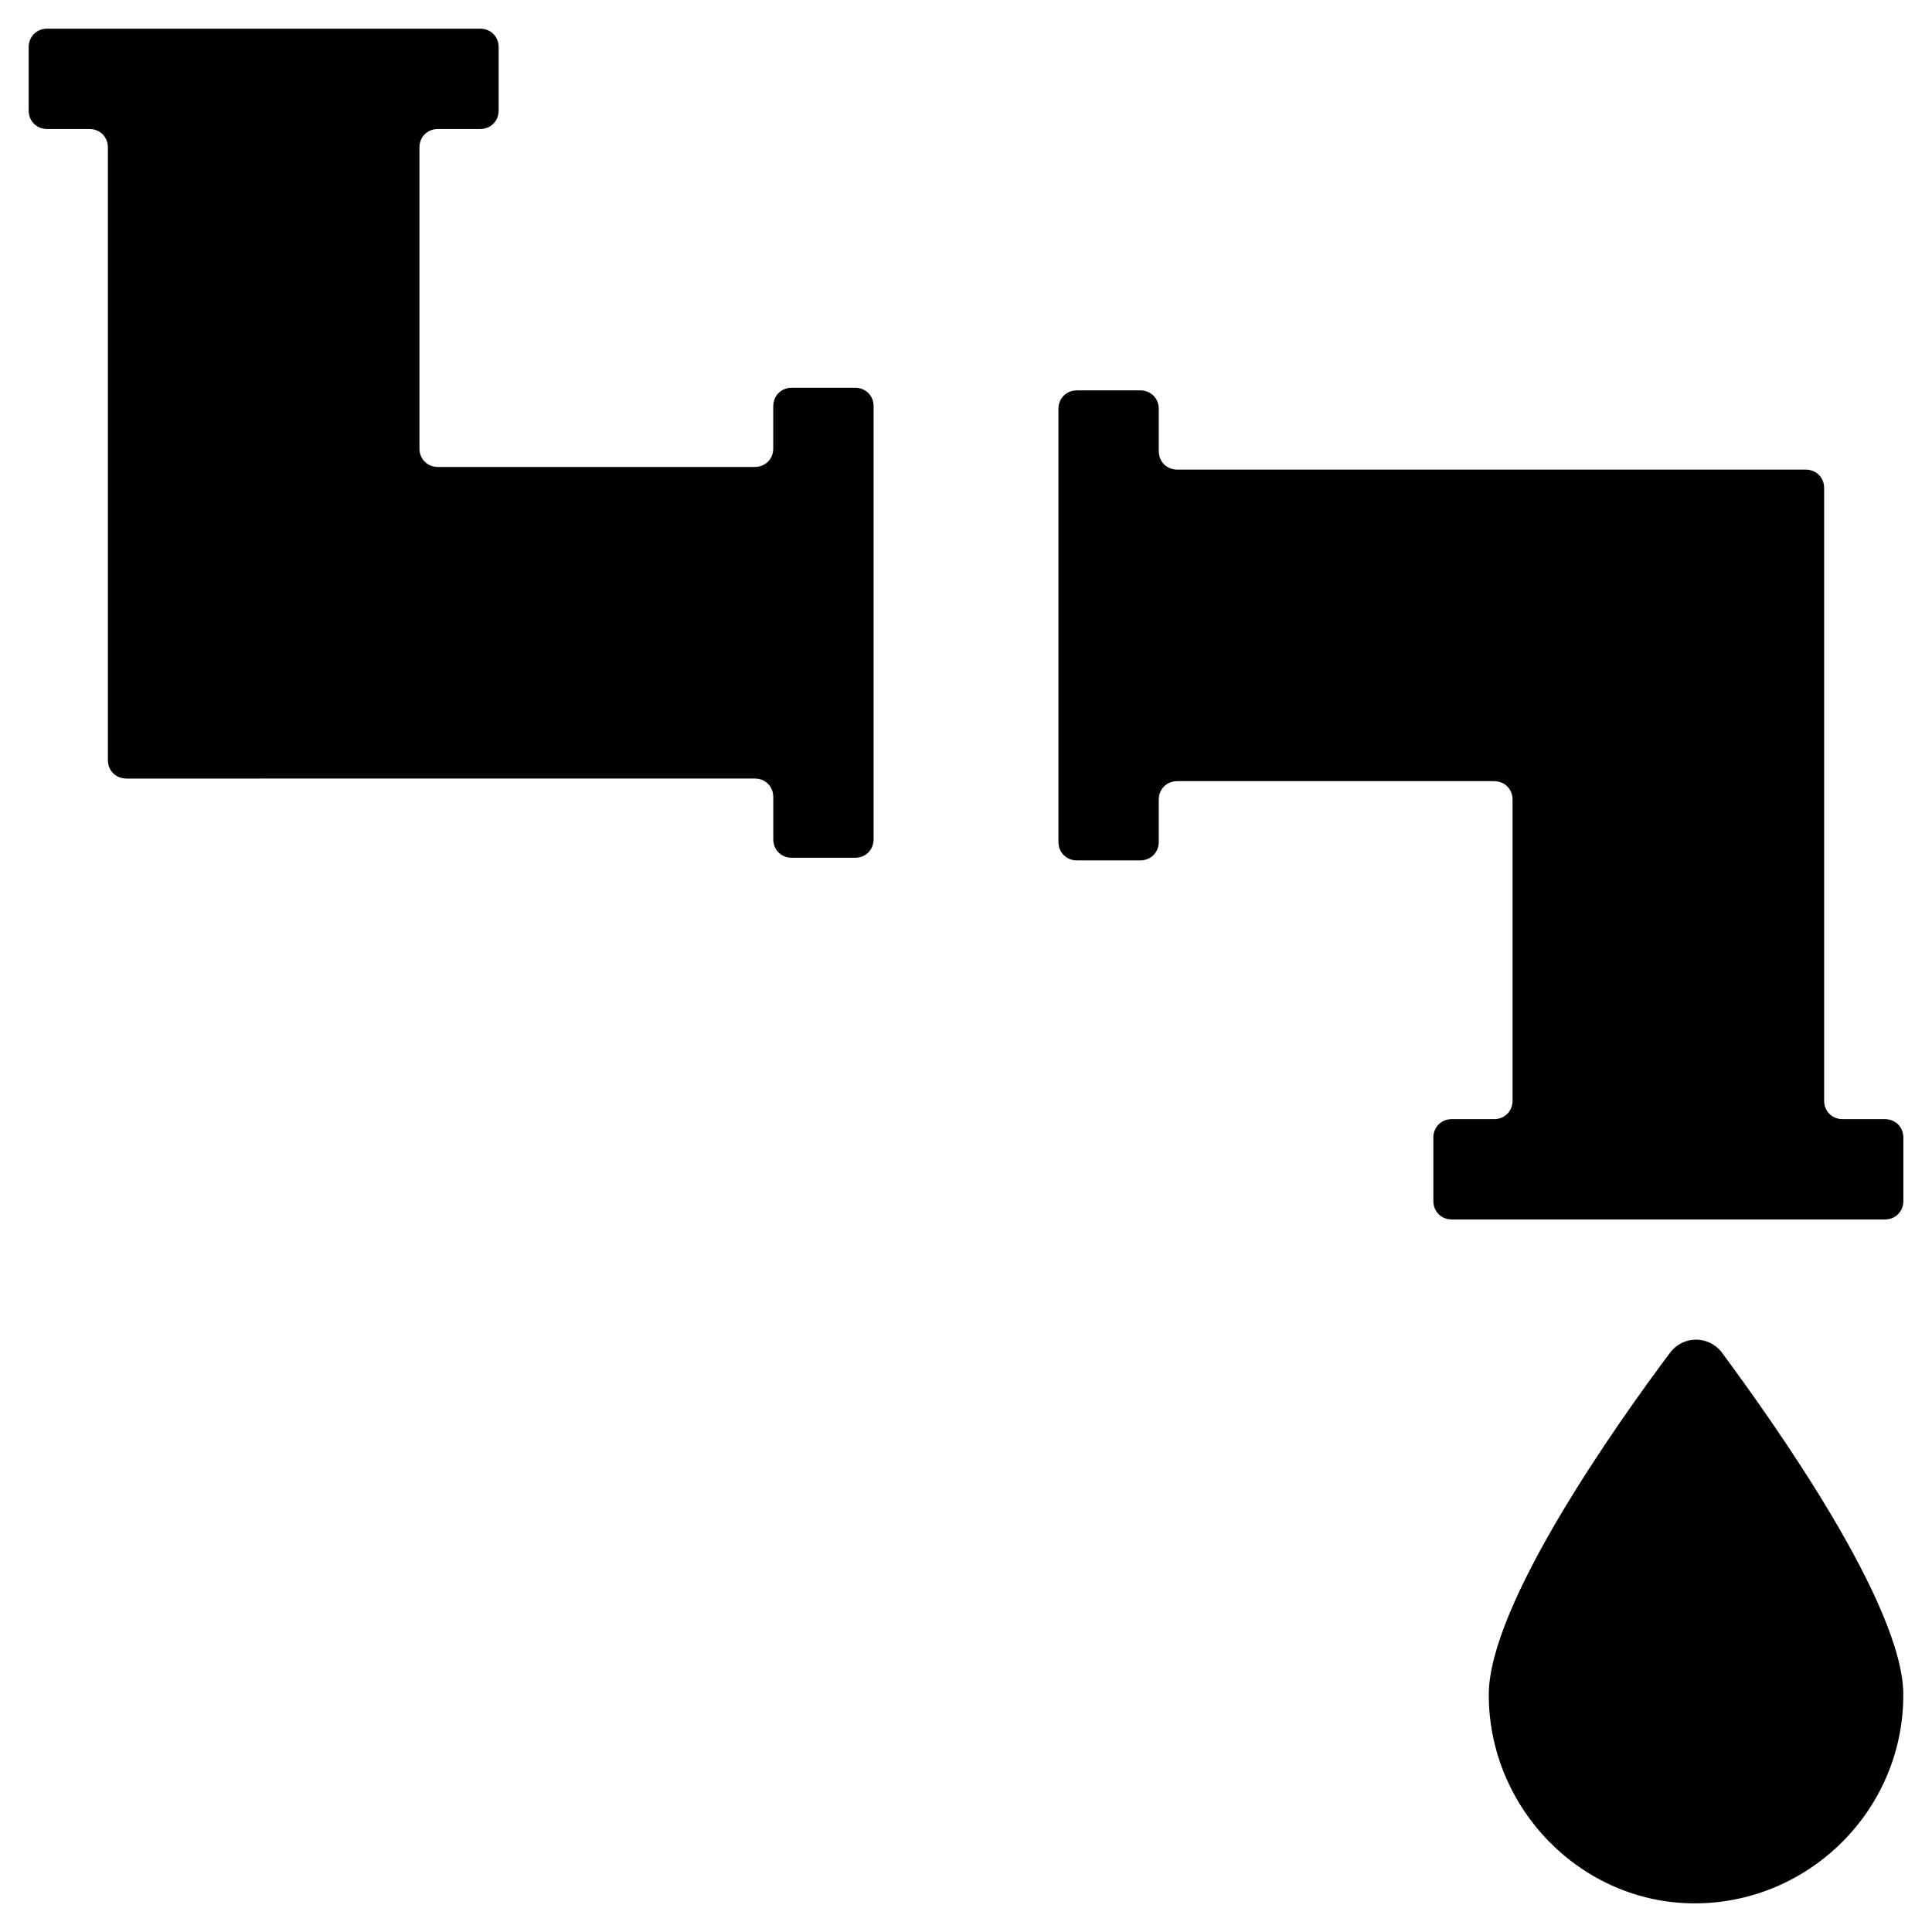
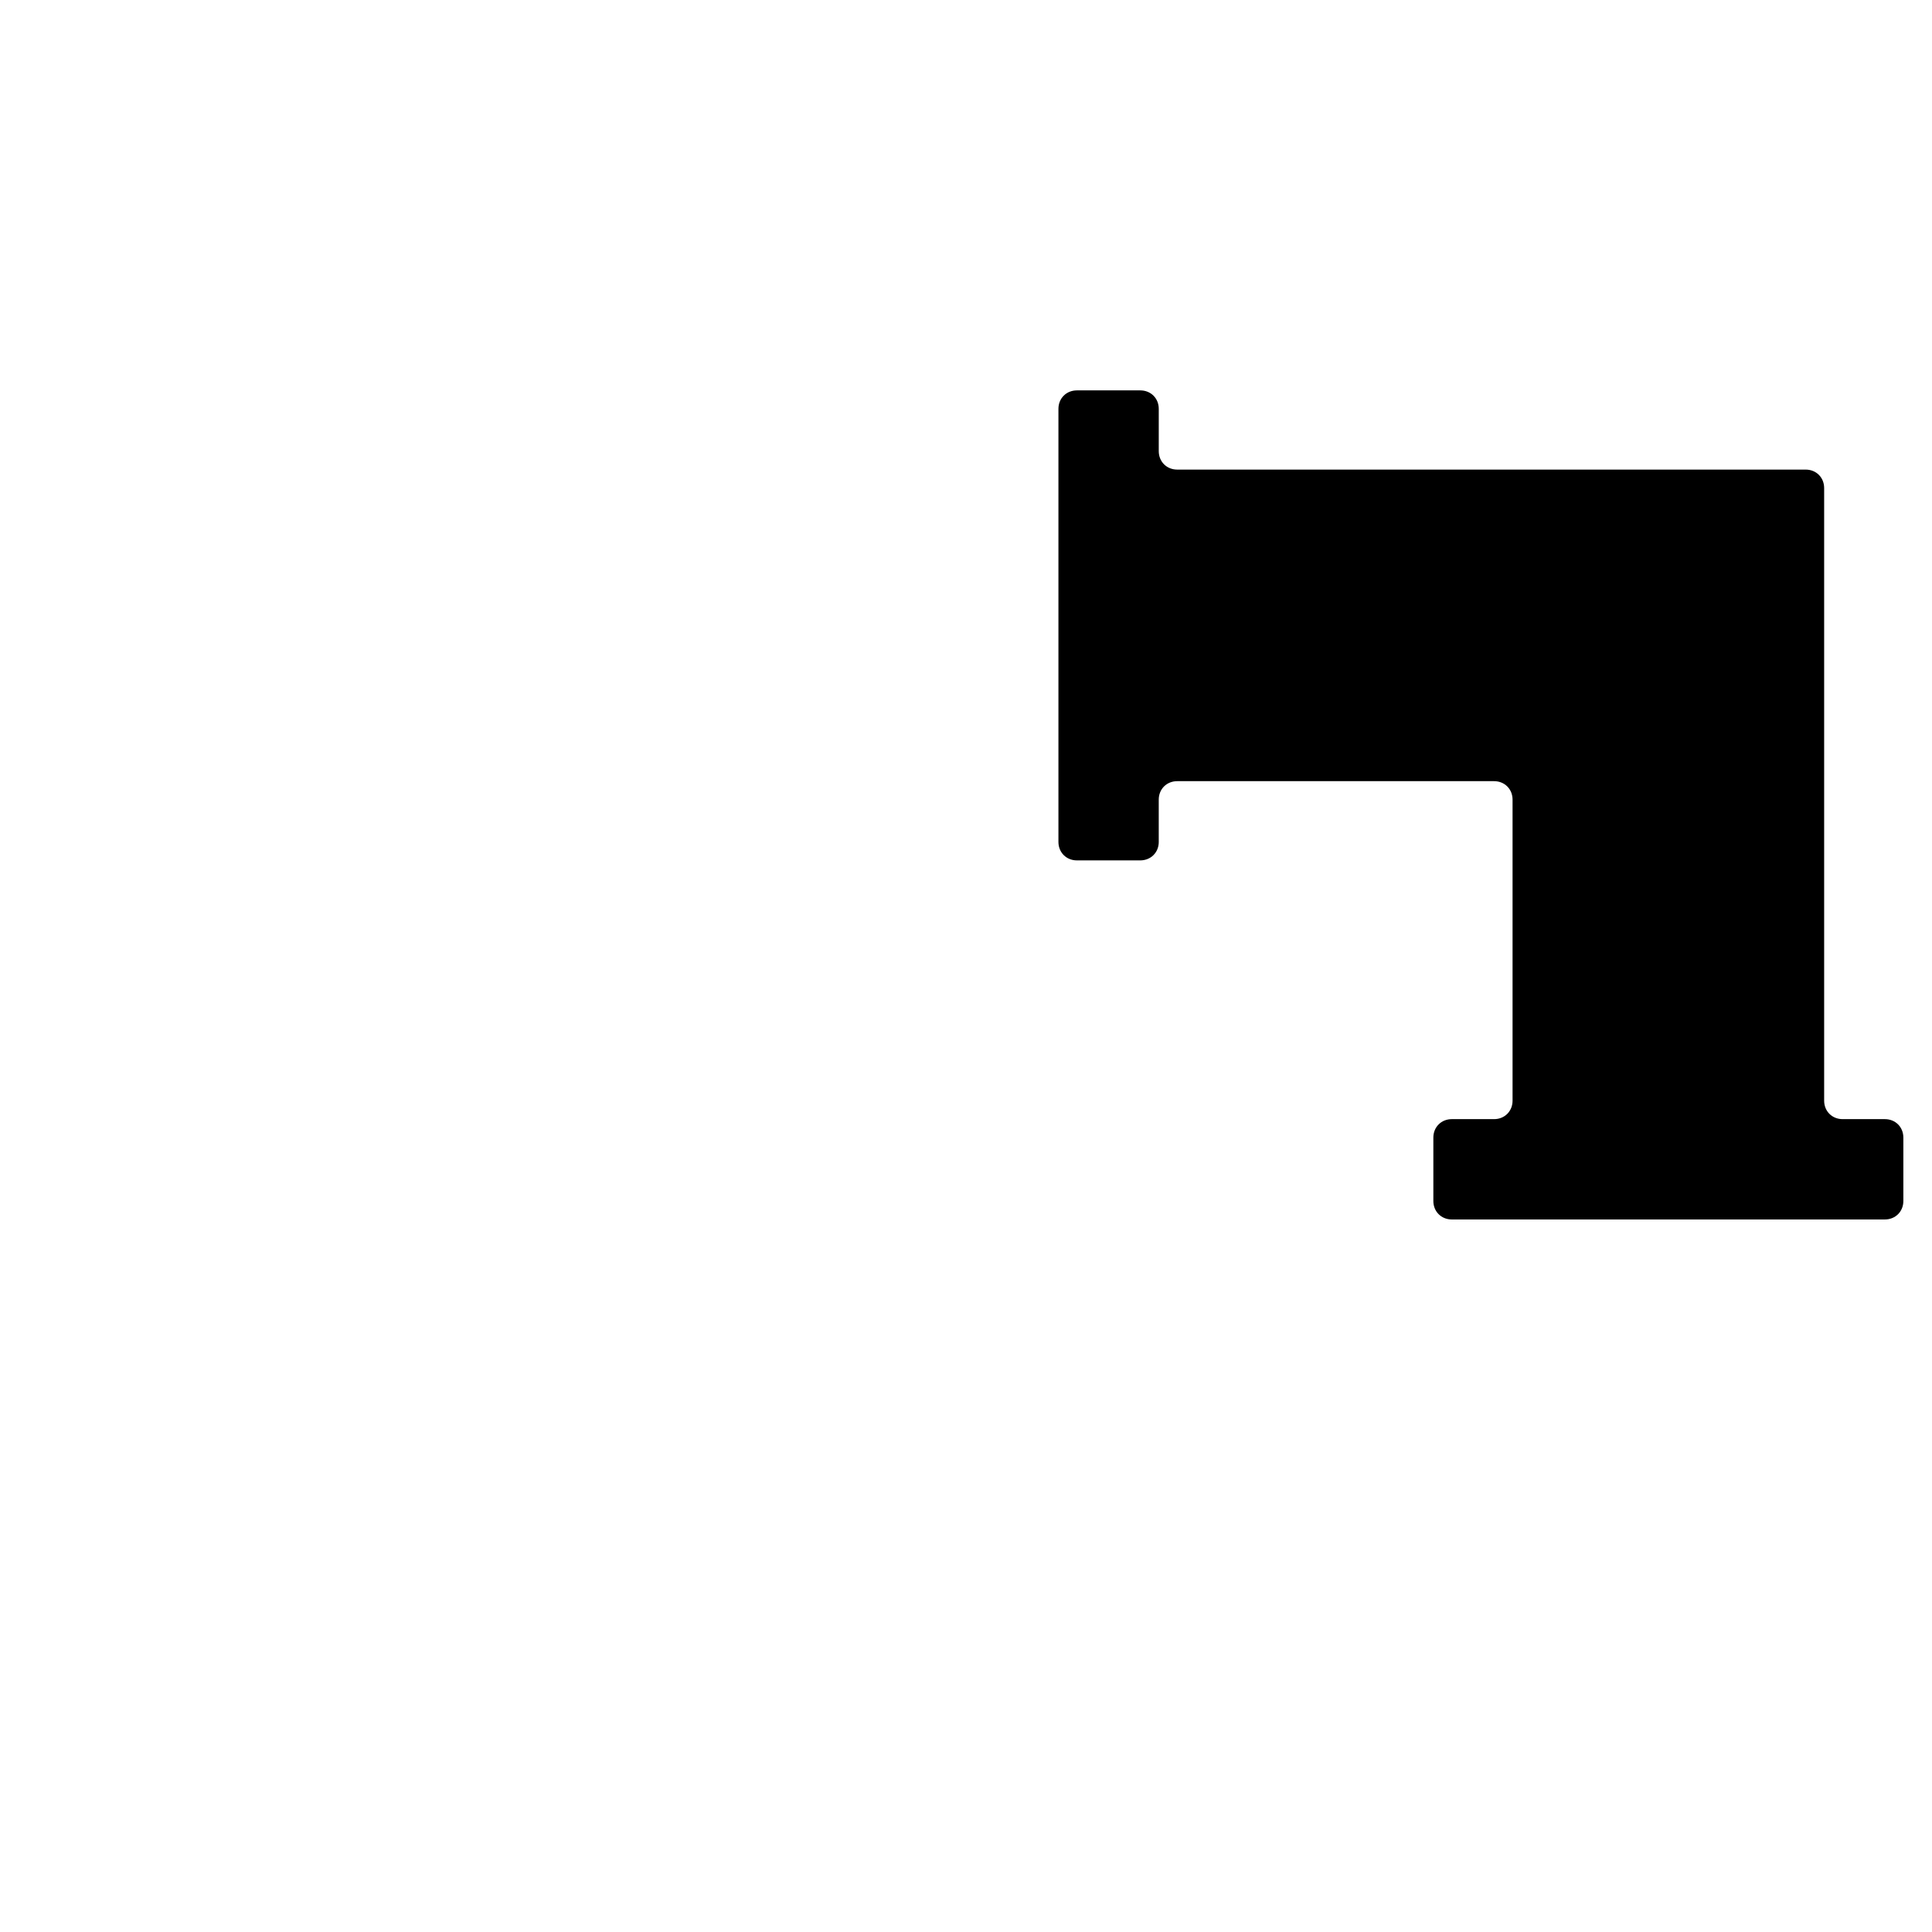
<svg xmlns="http://www.w3.org/2000/svg" fill="#000000" width="800px" height="800px" version="1.1" viewBox="144 144 512 512">
  <g>
-     <path d="m593.12 648.41c30.09 0 55.277-24.492 55.277-55.277 0-23.789-34.285-72.074-48.281-90.965-3.5-4.199-9.797-4.199-13.297 0-14.695 19.594-48.281 67.176-48.281 90.965 0.004 30.086 24.492 55.277 54.582 55.277z" />
-     <path d="m348.92 251.66v11.195c0 2.801-2.098 4.898-4.898 4.898h-83.969c-2.801 0-4.898-2.098-4.898-4.898v-79.77c0-2.801 2.098-4.898 4.898-4.898h11.195c2.801 0 4.898-2.098 4.898-4.898v-16.793c0-2.801-2.098-4.898-4.898-4.898h-114.75c-2.801 0-4.898 2.098-4.898 4.898v16.793c0 2.801 2.098 4.898 4.898 4.898h11.195c2.801 0 4.898 2.098 4.898 4.898v162.34c0 2.801 2.098 4.898 4.898 4.898l166.54-0.004c2.801 0 4.898 2.098 4.898 4.898v11.195c0 2.801 2.098 4.898 4.898 4.898h16.793c2.801 0 4.898-2.098 4.898-4.898v-114.75c0-2.801-2.098-4.898-4.898-4.898h-16.793c-2.801 0-4.898 2.098-4.898 4.898z" />
    <path d="m451.08 367.11v-11.195c0-2.801 2.098-4.898 4.898-4.898h83.969c2.801 0 4.898 2.098 4.898 4.898v79.77c0 2.801-2.098 4.898-4.898 4.898h-11.195c-2.801 0-4.898 2.098-4.898 4.898v16.793c0 2.801 2.098 4.898 4.898 4.898h114.76c2.801 0 4.898-2.098 4.898-4.898v-16.793c0-2.801-2.098-4.898-4.898-4.898h-11.195c-2.801 0-4.898-2.098-4.898-4.898v-162.34c0-2.801-2.098-4.898-4.898-4.898h-166.54c-2.801 0-4.898-2.098-4.898-4.898v-11.195c0-2.801-2.098-4.898-4.898-4.898h-16.793c-2.801 0-4.898 2.098-4.898 4.898v114.76c0 2.801 2.098 4.898 4.898 4.898h16.793c2.801-0.004 4.898-2.102 4.898-4.902z" />
  </g>
</svg>